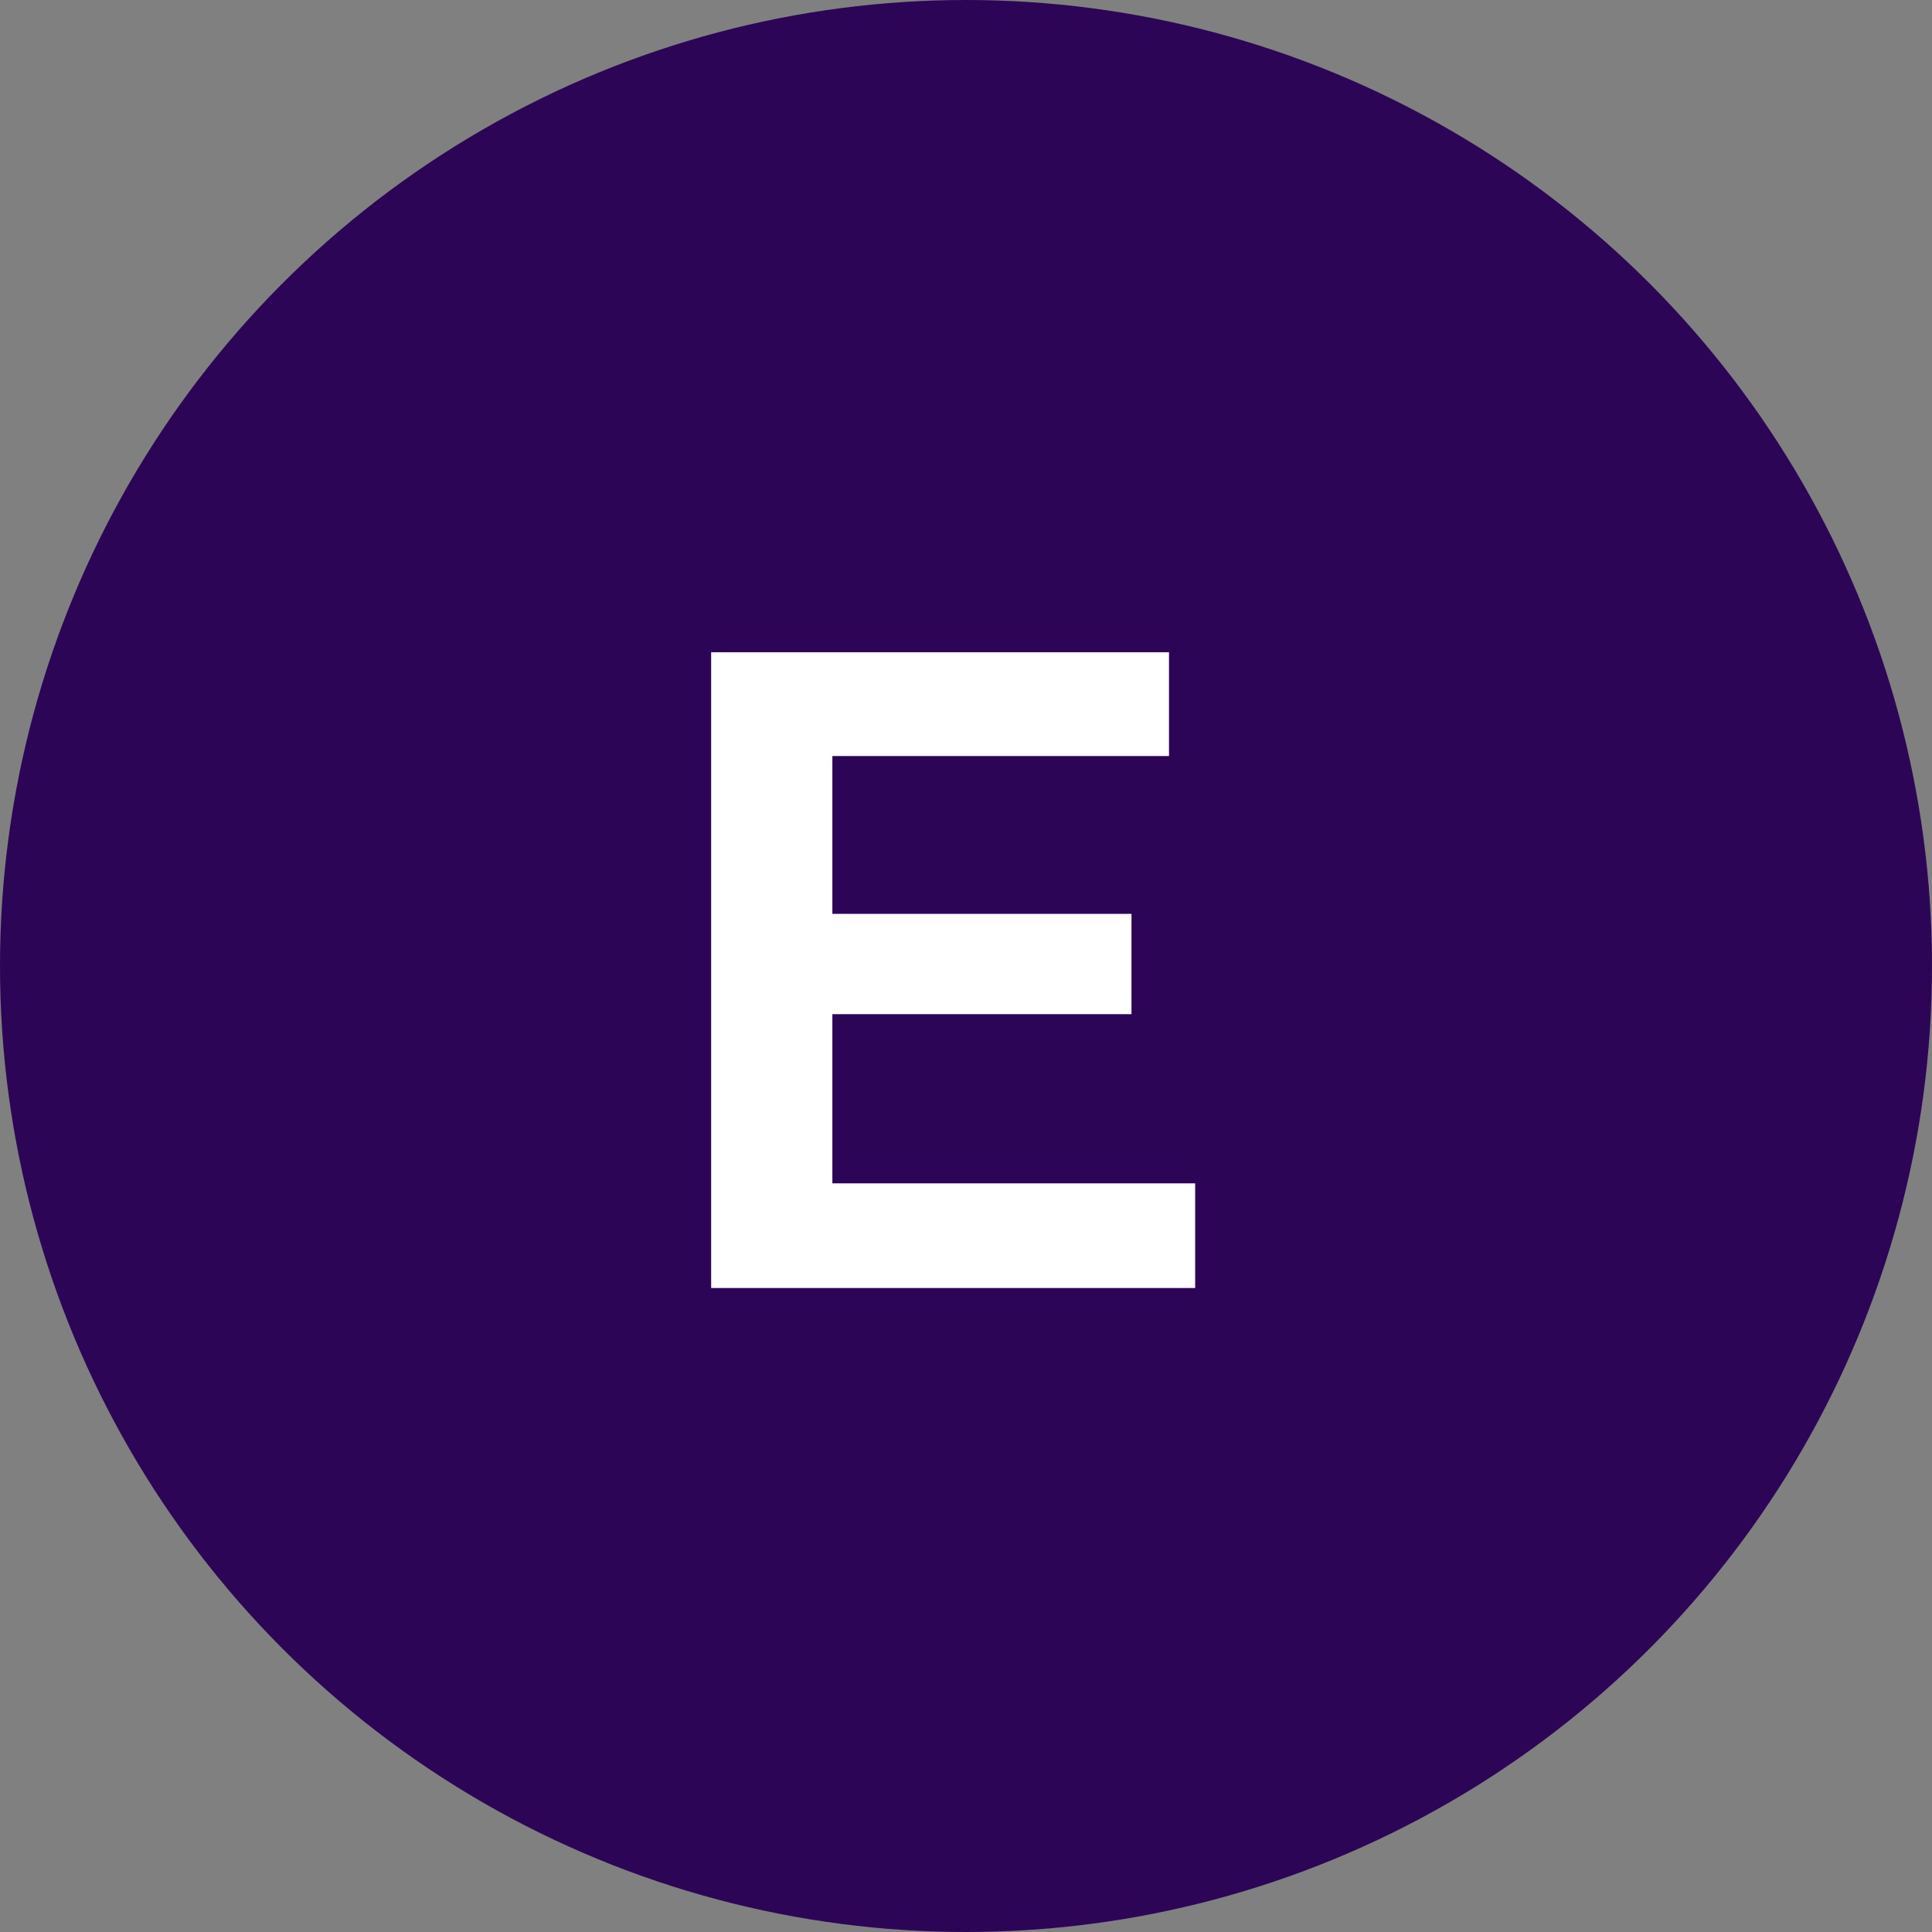
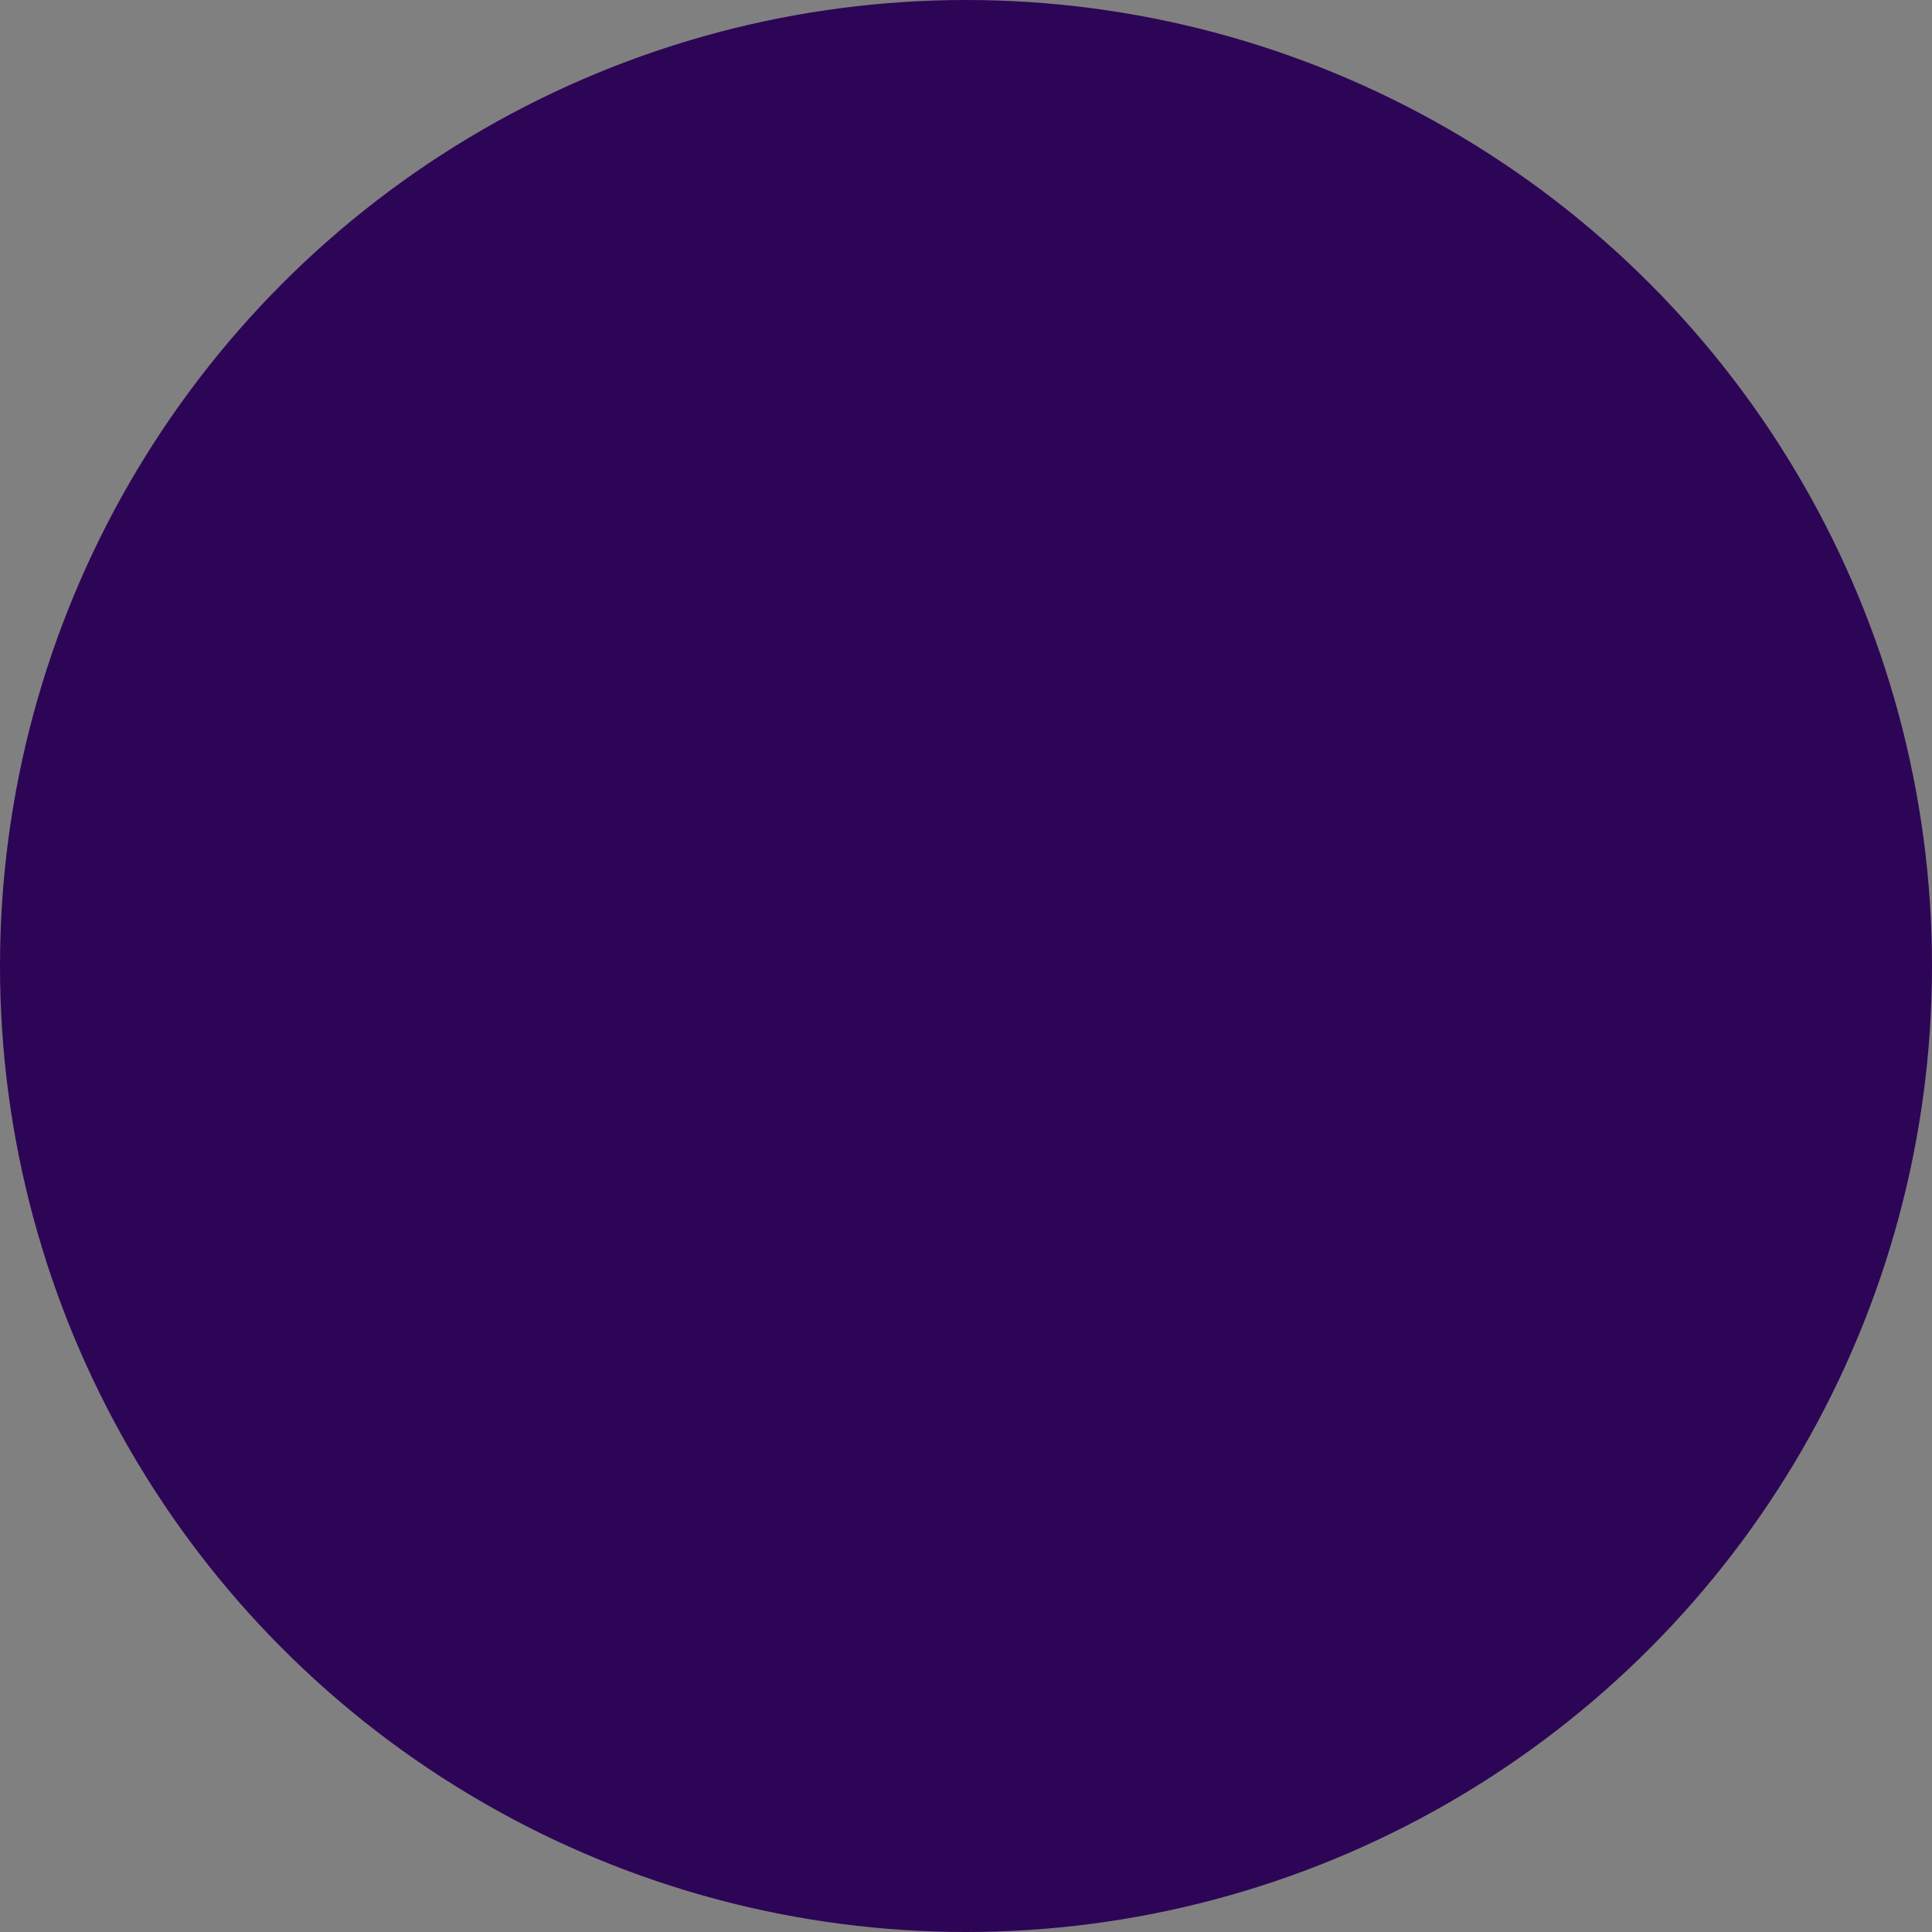
<svg xmlns="http://www.w3.org/2000/svg" width="72" height="72" viewBox="0 0 72 72" fill="none">
  <rect x="0" y="0" width="72" height="72" fill="#808080" stroke="none" />
  <circle cx="36" cy="36" r="36" fill="#2D0556" />
-   <path d="M26.503 48V24.308H43.565V28.175H31.02V34.057H42.167V37.795H31.02V44.1H44.54V48H26.503Z" fill="white" />
</svg>